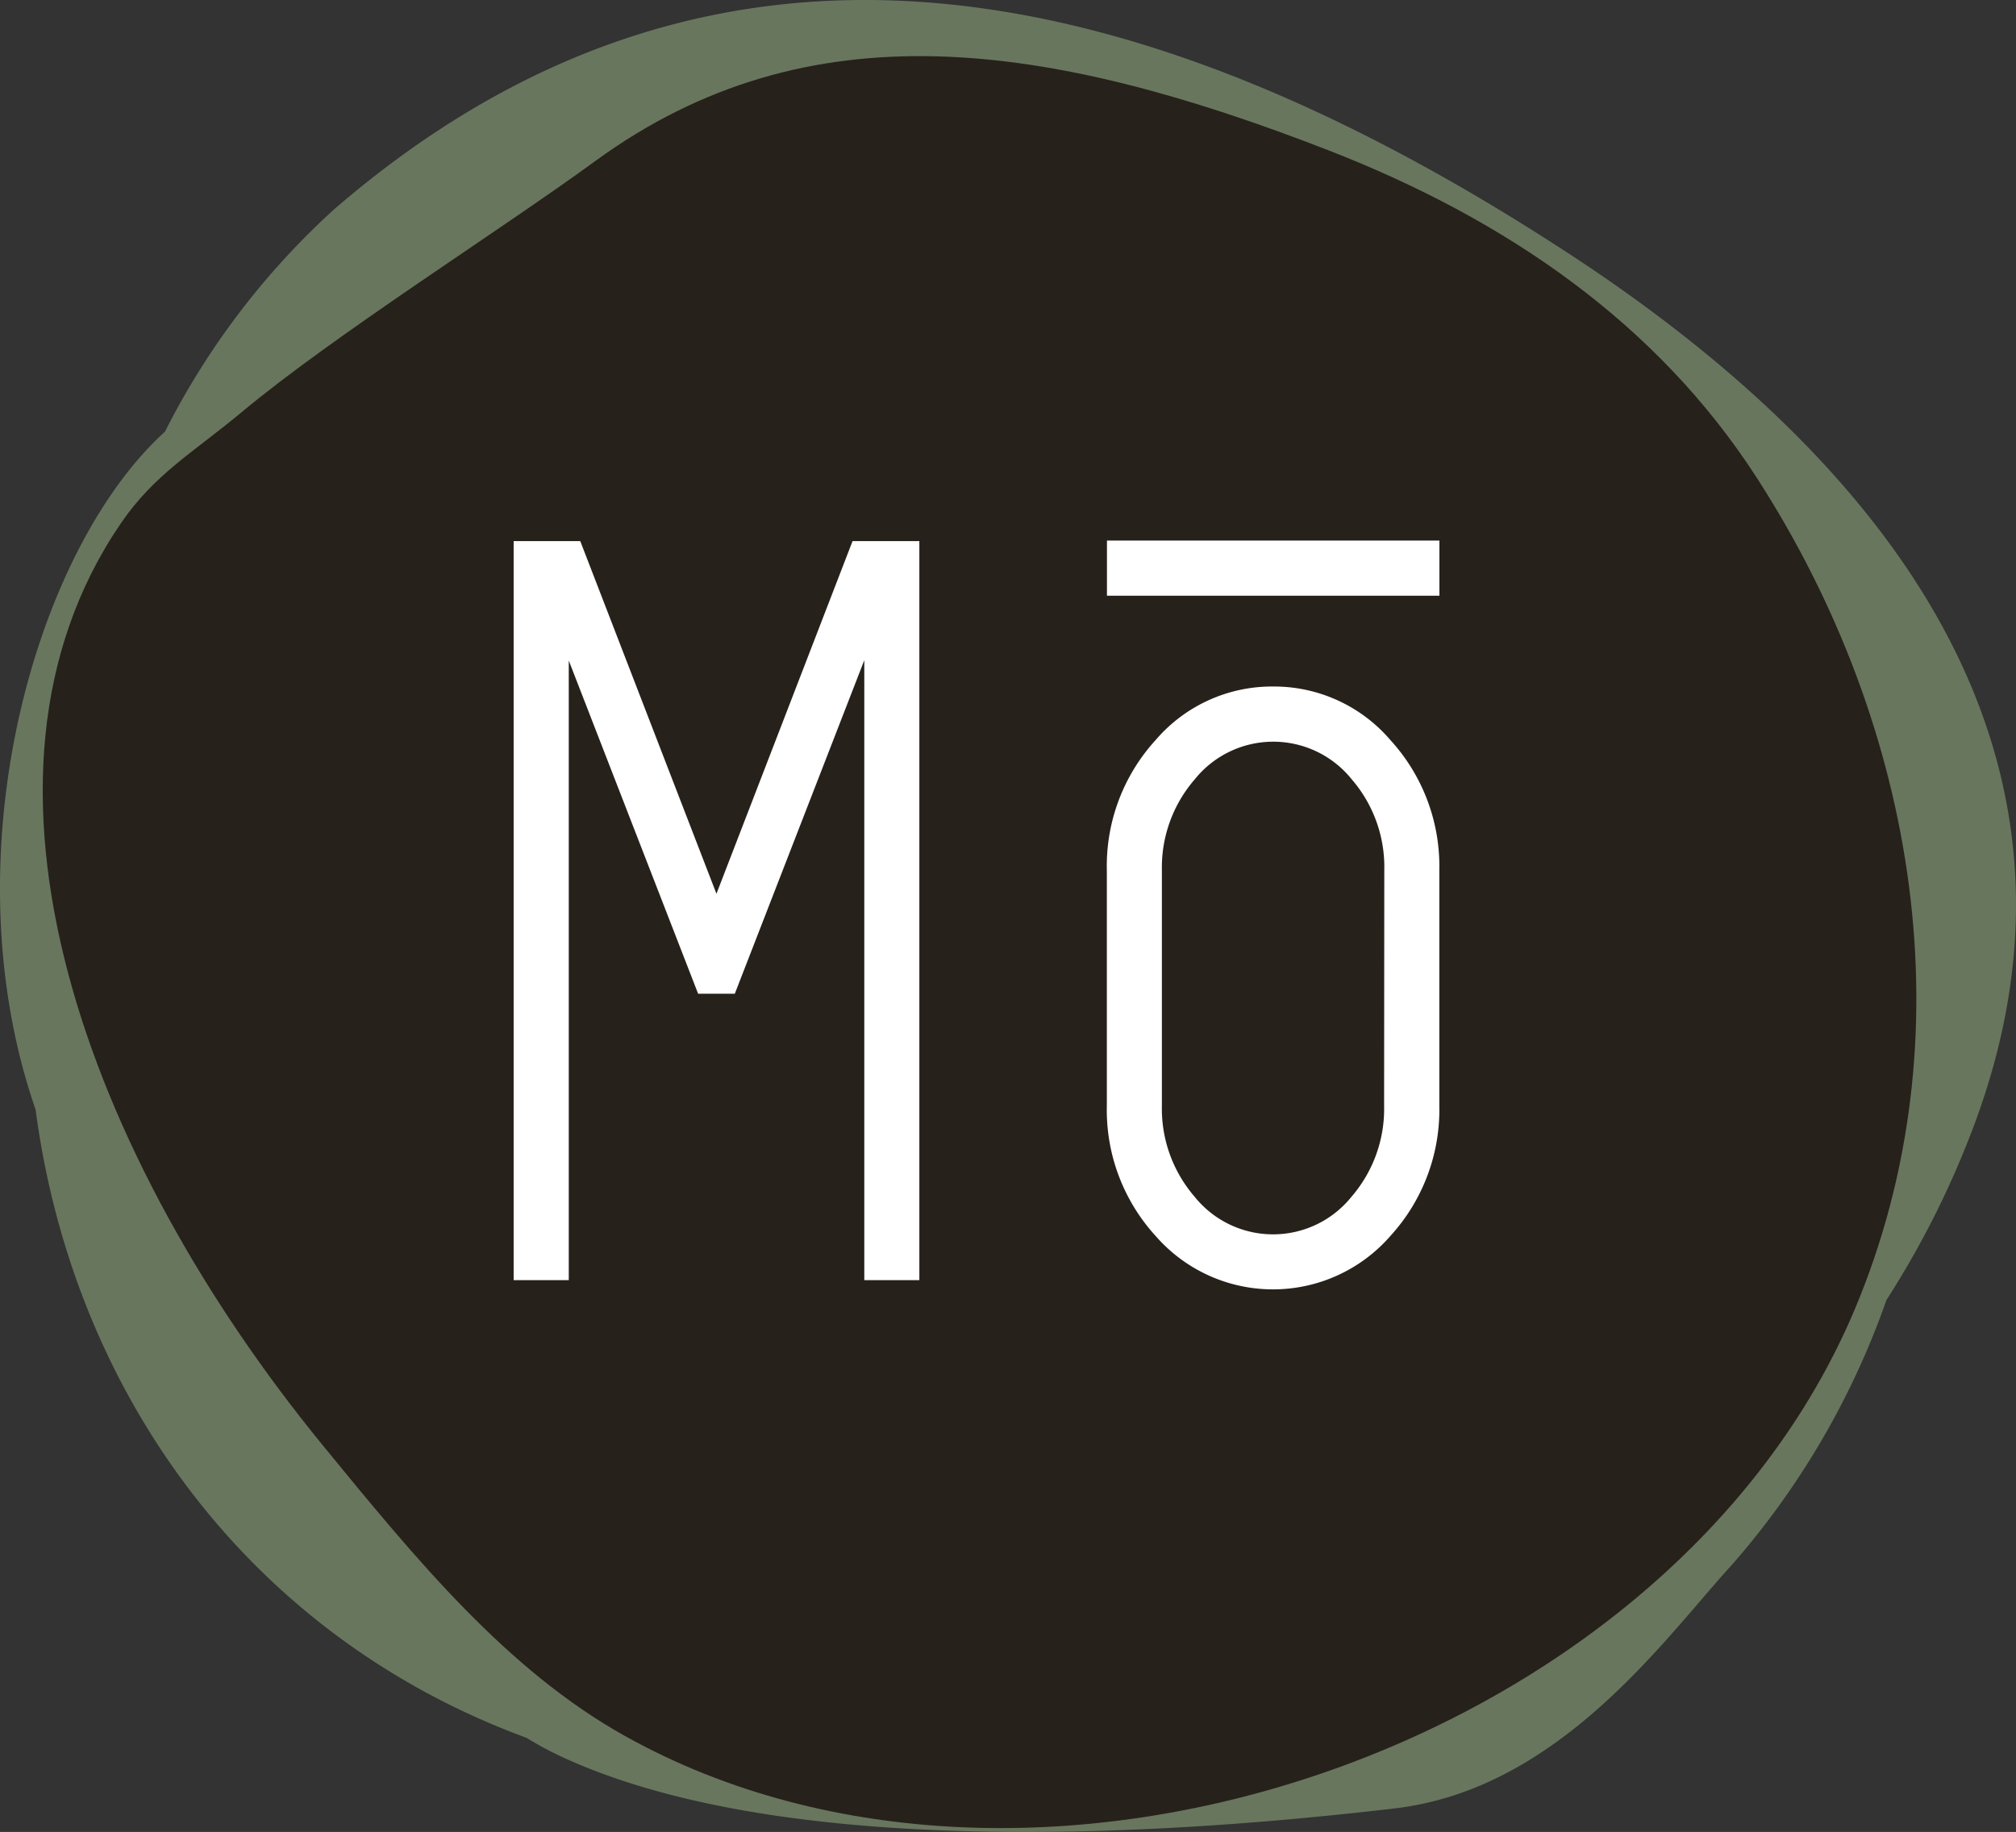
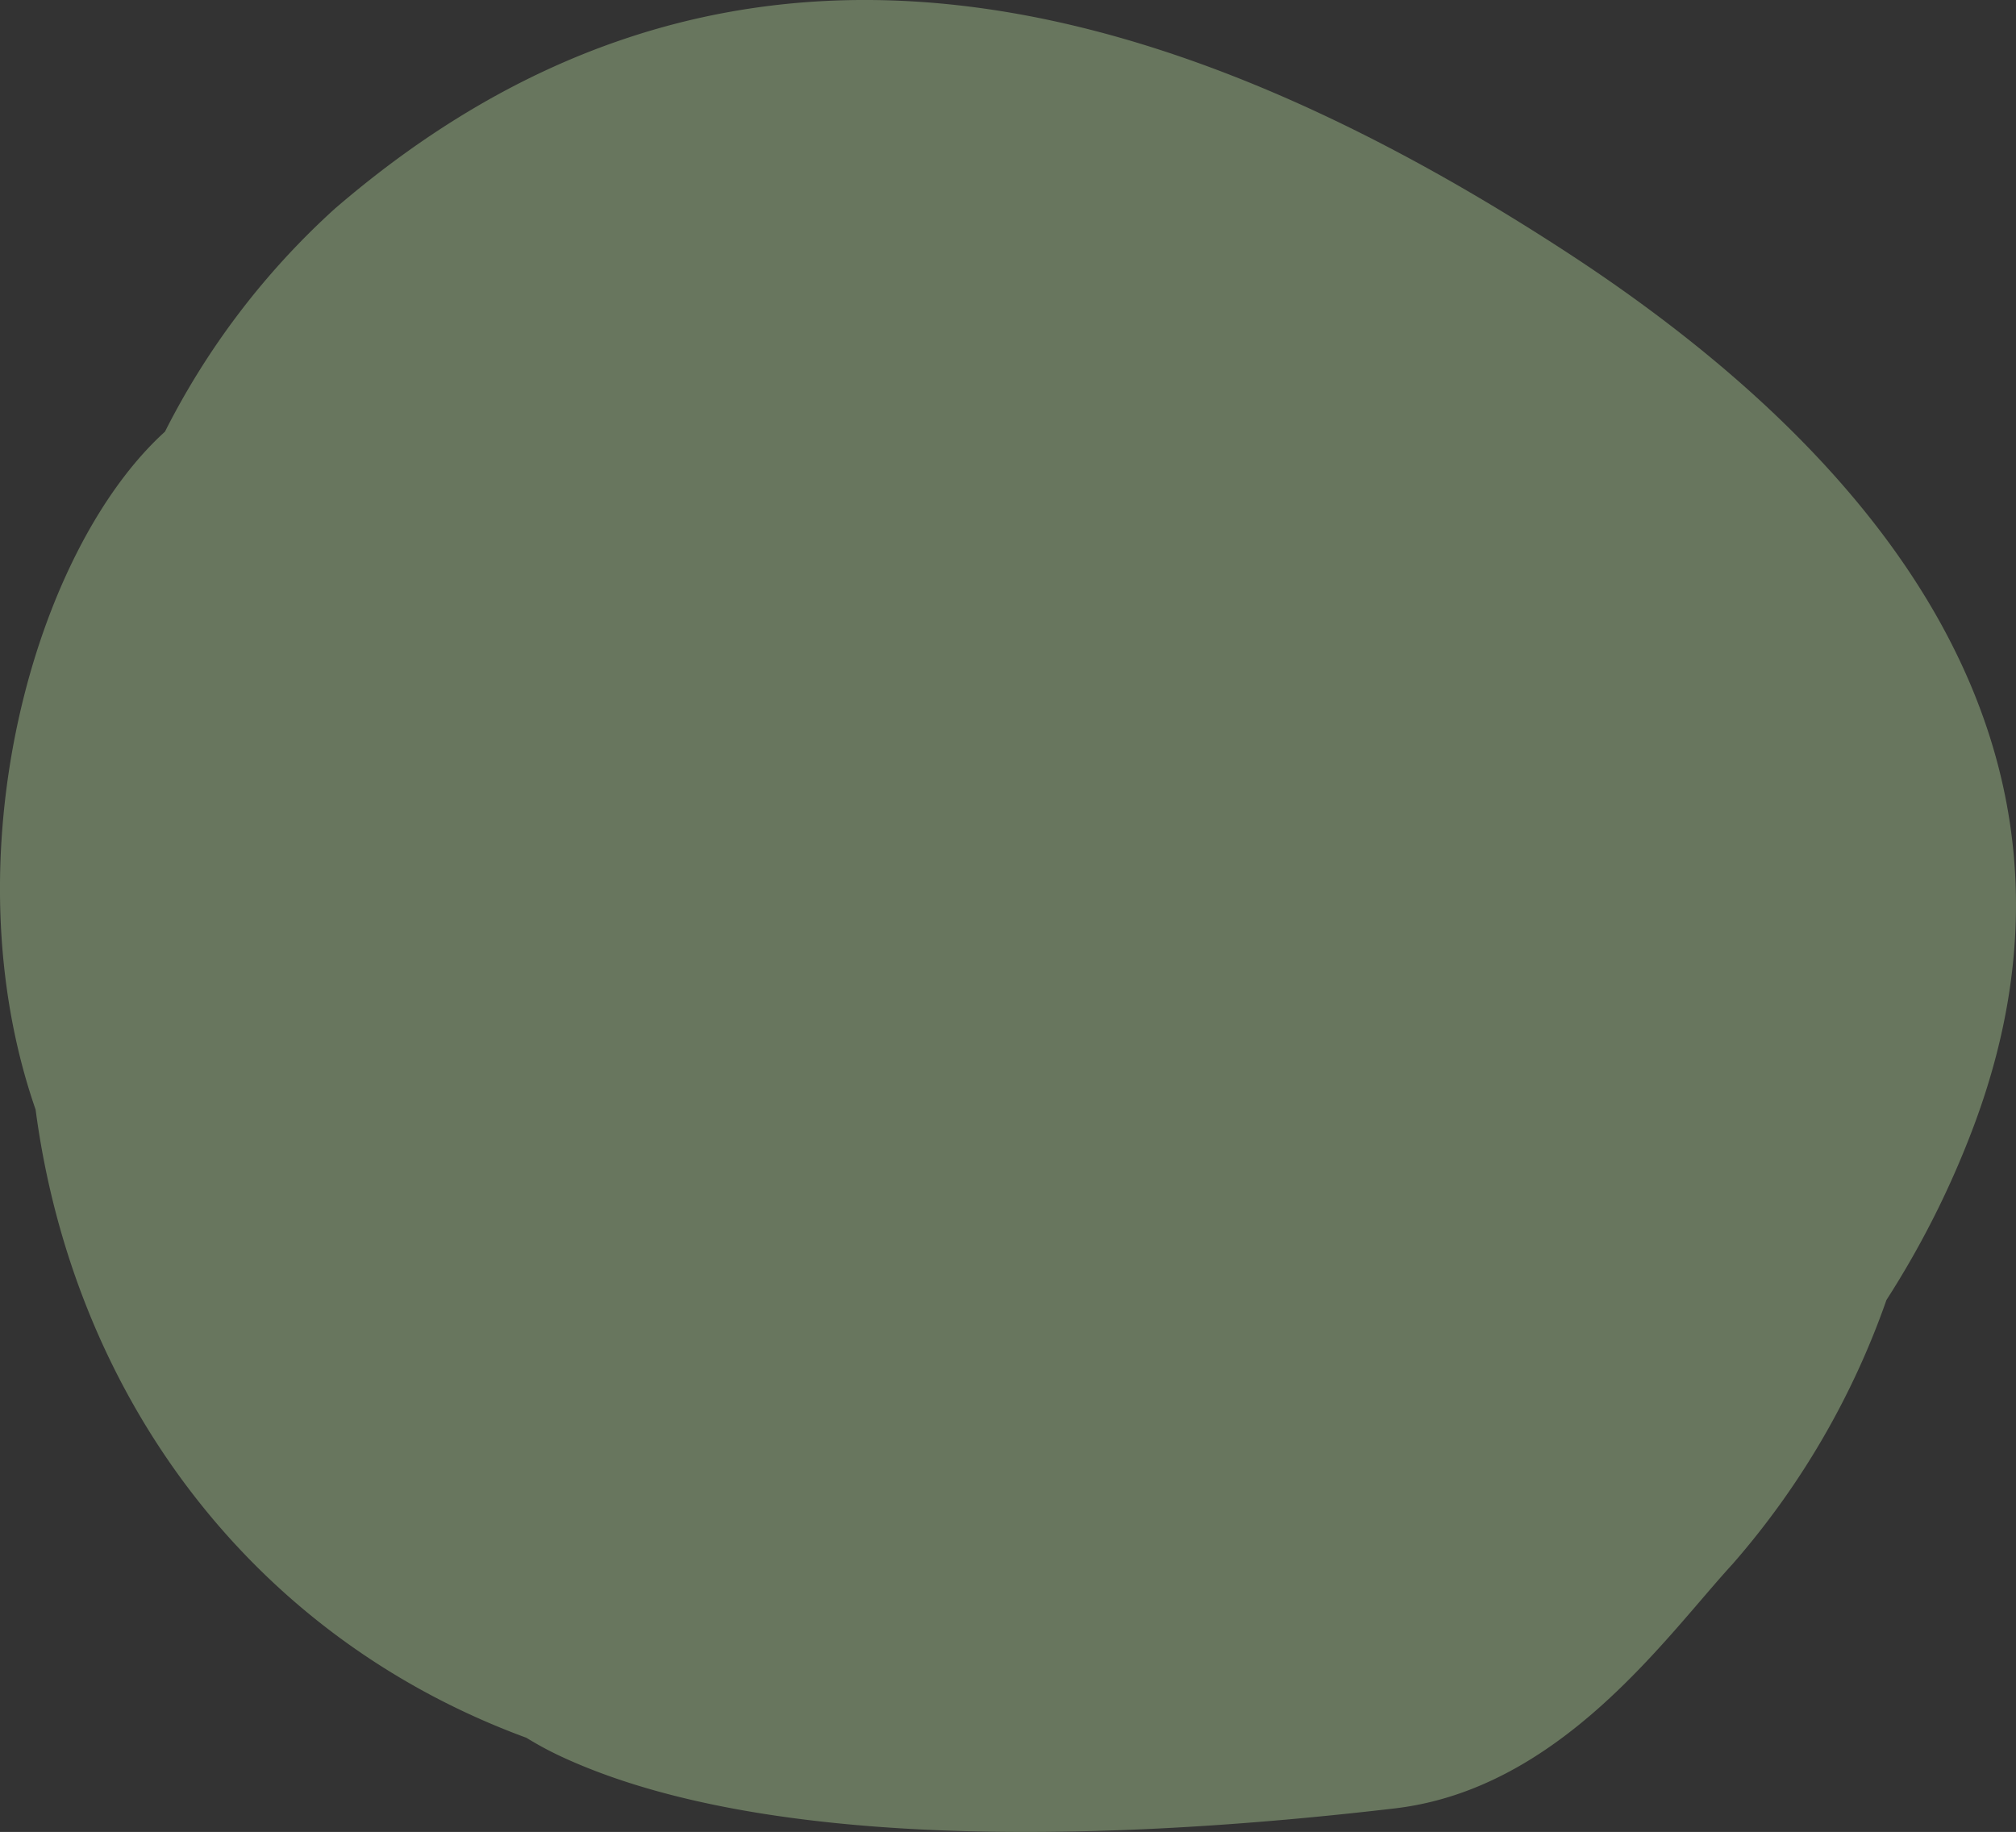
<svg xmlns="http://www.w3.org/2000/svg" width="87.092" height="79.147" viewBox="0 0 87.092 79.147">
  <rect x="0" y="0" width="87.092" height="79.147" fill="#333333" stroke="none" />
  <defs>
    <clipPath id="clip-path">
      <rect id="Rectángulo_78" data-name="Rectángulo 78" width="87.092" height="79.147" fill="none" />
    </clipPath>
  </defs>
  <g id="Grupo_61" data-name="Grupo 61" transform="translate(0 0)">
    <g id="Grupo_60" data-name="Grupo 60" transform="translate(0 0)" clip-path="url(#clip-path)">
      <path id="Trazado_166" data-name="Trazado 166" d="M81.489,56.184a34.834,34.834,0,0,1-6.632,11.379c-2.895,3.153-7.444,9.728-14.606,10.567-8.764,1.026-25.839,2.377-35.833-2.161a14.666,14.666,0,0,1-1.674-.889C10.706,70.653,3.152,60.139,1.538,47.939c-3.787-10.914-.071-24.155,5.589-29.29a33.127,33.127,0,0,1,7.334-9.629C30.392-4.715,48.378-1.718,67.787,10.965,81.3,19.8,91.347,32.35,85.286,48.6a39.5,39.5,0,0,1-3.8,7.579" transform="translate(0 0)" fill="#68765e" fill-rule="evenodd" />
-       <path id="Trazado_167" data-name="Trazado 167" d="M5.487,23c1.46-2.144,3.13-3.07,5.241-4.829,4.01-3.343,11.073-7.783,15.264-10.84,9.237-6.737,19.561-5.177,31.671-.47,7.712,3,14.208,7.482,18.514,14.154,6.975,10.81,9.145,24.246,4.228,35.928-7.94,18.864-35.39,28.314-53.11,18.437-5.111-2.849-9.033-7.631-13.083-12.583C4.086,50.412-2.06,34.079,5.487,23" transform="translate(-0.281 -0.37)" fill="#27211b" fill-rule="evenodd" />
-       <path id="Trazado_168" data-name="Trazado 168" d="M58.383,33.222A6.617,6.617,0,0,0,53.3,35.544a8.063,8.063,0,0,0-2.1,5.614V51.331a8.064,8.064,0,0,0,2.1,5.62,6.725,6.725,0,0,0,10.157,0,8.075,8.075,0,0,0,2.106-5.62V41.158a8.074,8.074,0,0,0-2.106-5.614,6.618,6.618,0,0,0-5.079-2.322m4.8,18.109a5.808,5.808,0,0,1-1.408,3.934,4.346,4.346,0,0,1-6.778,0,5.817,5.817,0,0,1-1.414-3.934V41.158A5.81,5.81,0,0,1,55,37.23a4.348,4.348,0,0,1,6.778,0,5.8,5.8,0,0,1,1.408,3.928ZM51.205,29.3H65.567V26.916H51.205ZM34.335,42.176,28.451,26.939H25.574V58.868h2.381V32.1l5.588,14.394h1.585l5.594-14.409V58.868H43.1V26.939H40.215Z" transform="translate(-3.384 -3.562)" fill="#fff" />
    </g>
  </g>
</svg>